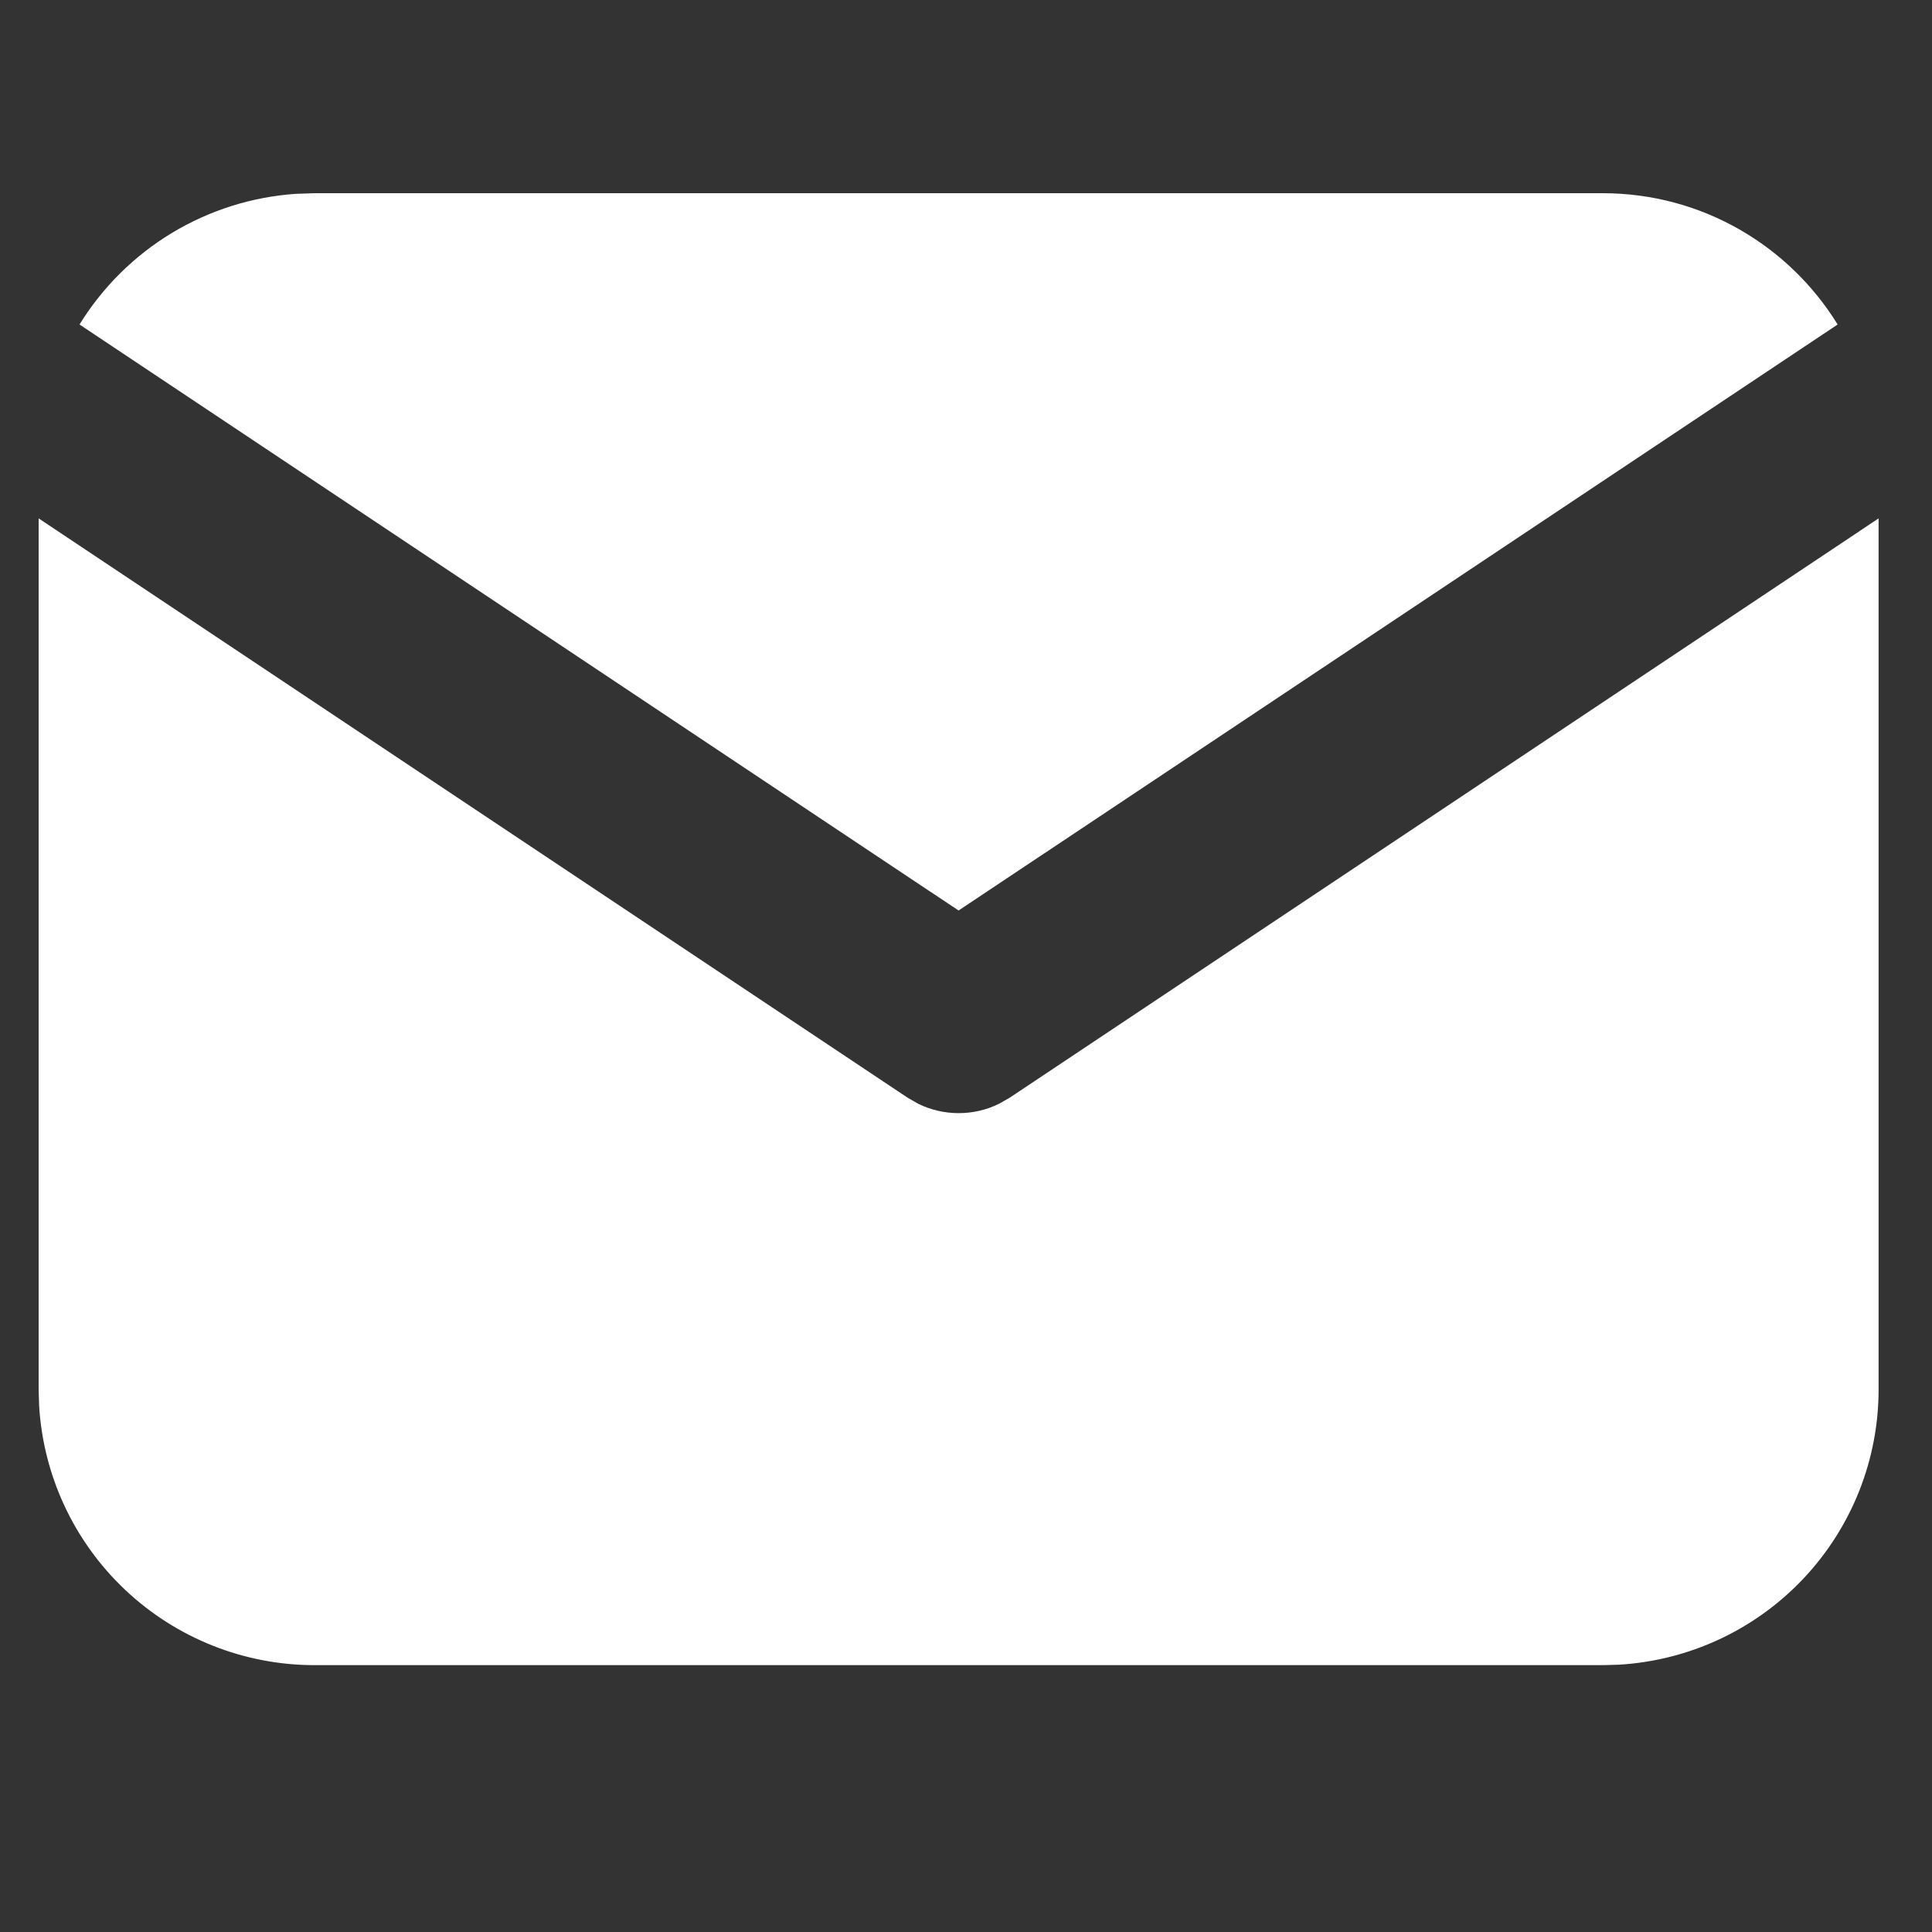
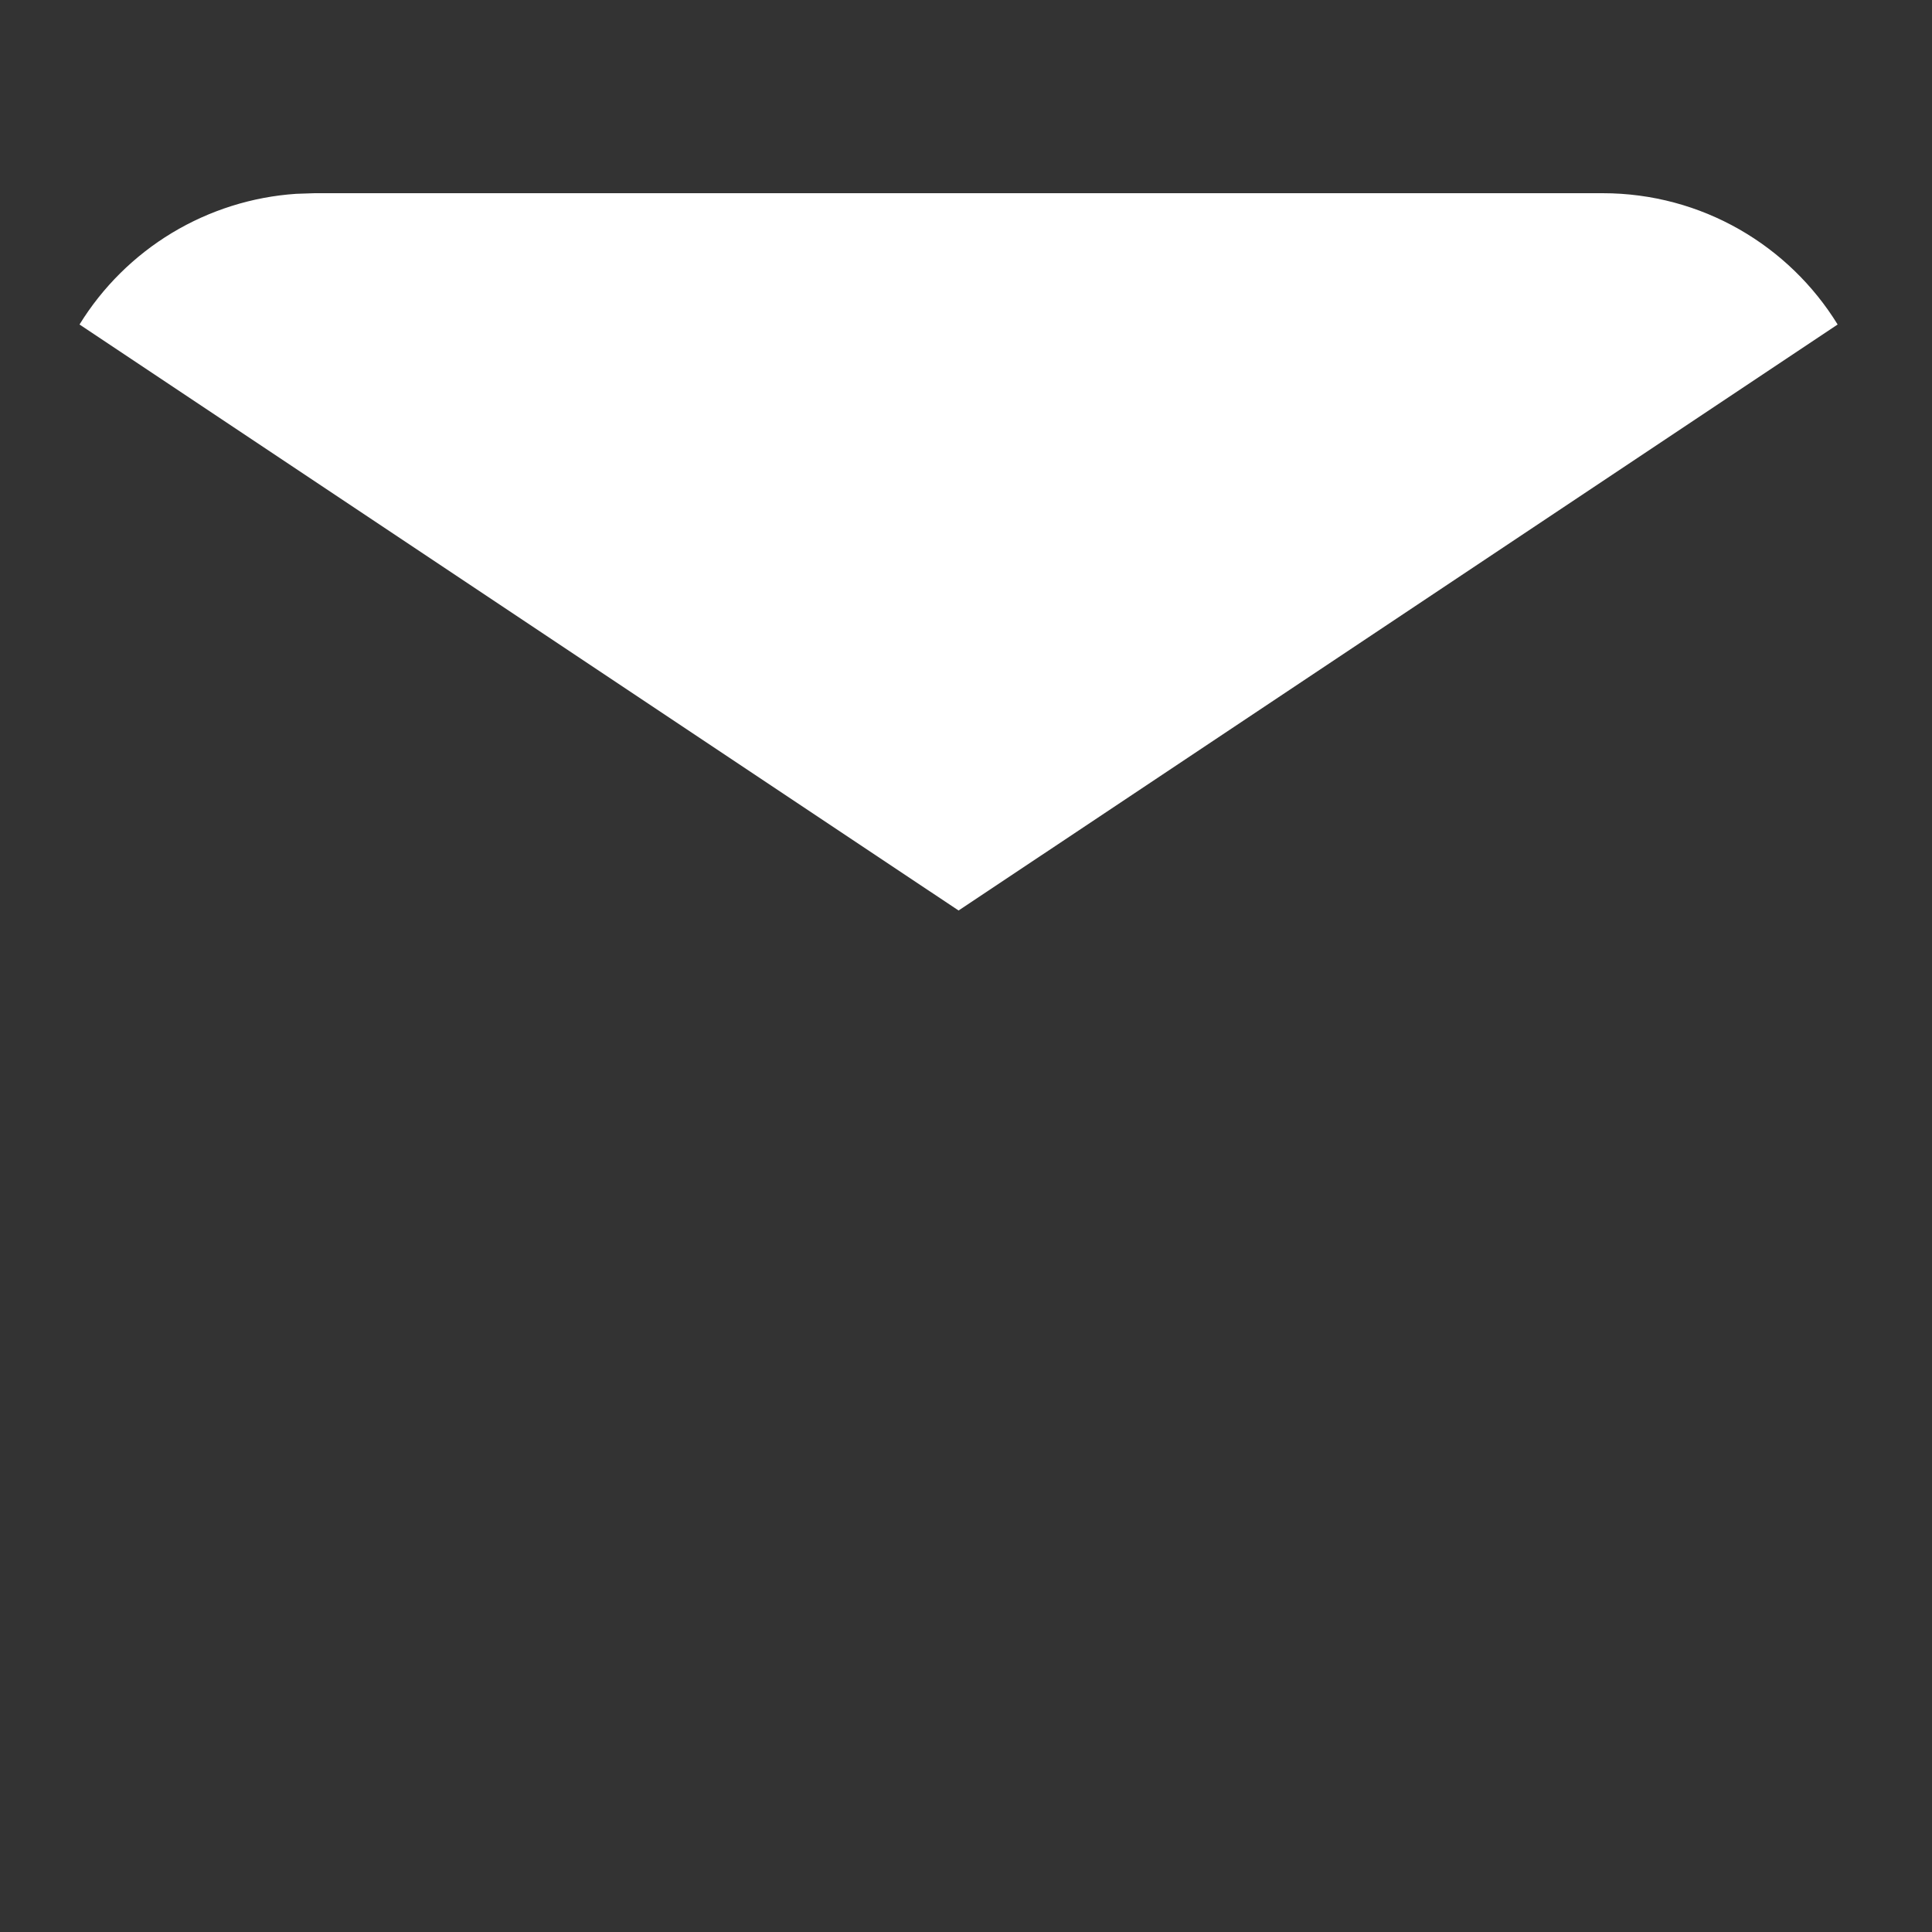
<svg xmlns="http://www.w3.org/2000/svg" width="25" height="25" viewBox="0 0 25 25" fill="none">
  <rect x="0" y="0" width="25" height="25" fill="#333333" stroke="none" />
-   <path d="M24.309 6.708V17.976C24.31 18.887 23.962 19.763 23.337 20.426C22.712 21.089 21.857 21.488 20.948 21.541L20.738 21.547H4.071C3.16 21.547 2.284 21.199 1.621 20.574C0.958 19.949 0.559 19.095 0.506 18.185L0.5 17.976V6.708L11.744 14.204L11.882 14.283C12.045 14.363 12.224 14.404 12.405 14.404C12.586 14.404 12.765 14.363 12.927 14.283L13.066 14.204L24.309 6.708Z" fill="white" />
  <path d="M20.738 2.5C22.023 2.5 23.151 3.179 23.779 4.199L12.404 11.782L1.029 4.199C1.328 3.714 1.738 3.308 2.225 3.014C2.713 2.72 3.264 2.546 3.832 2.508L4.071 2.5H20.738Z" fill="white" />
</svg>